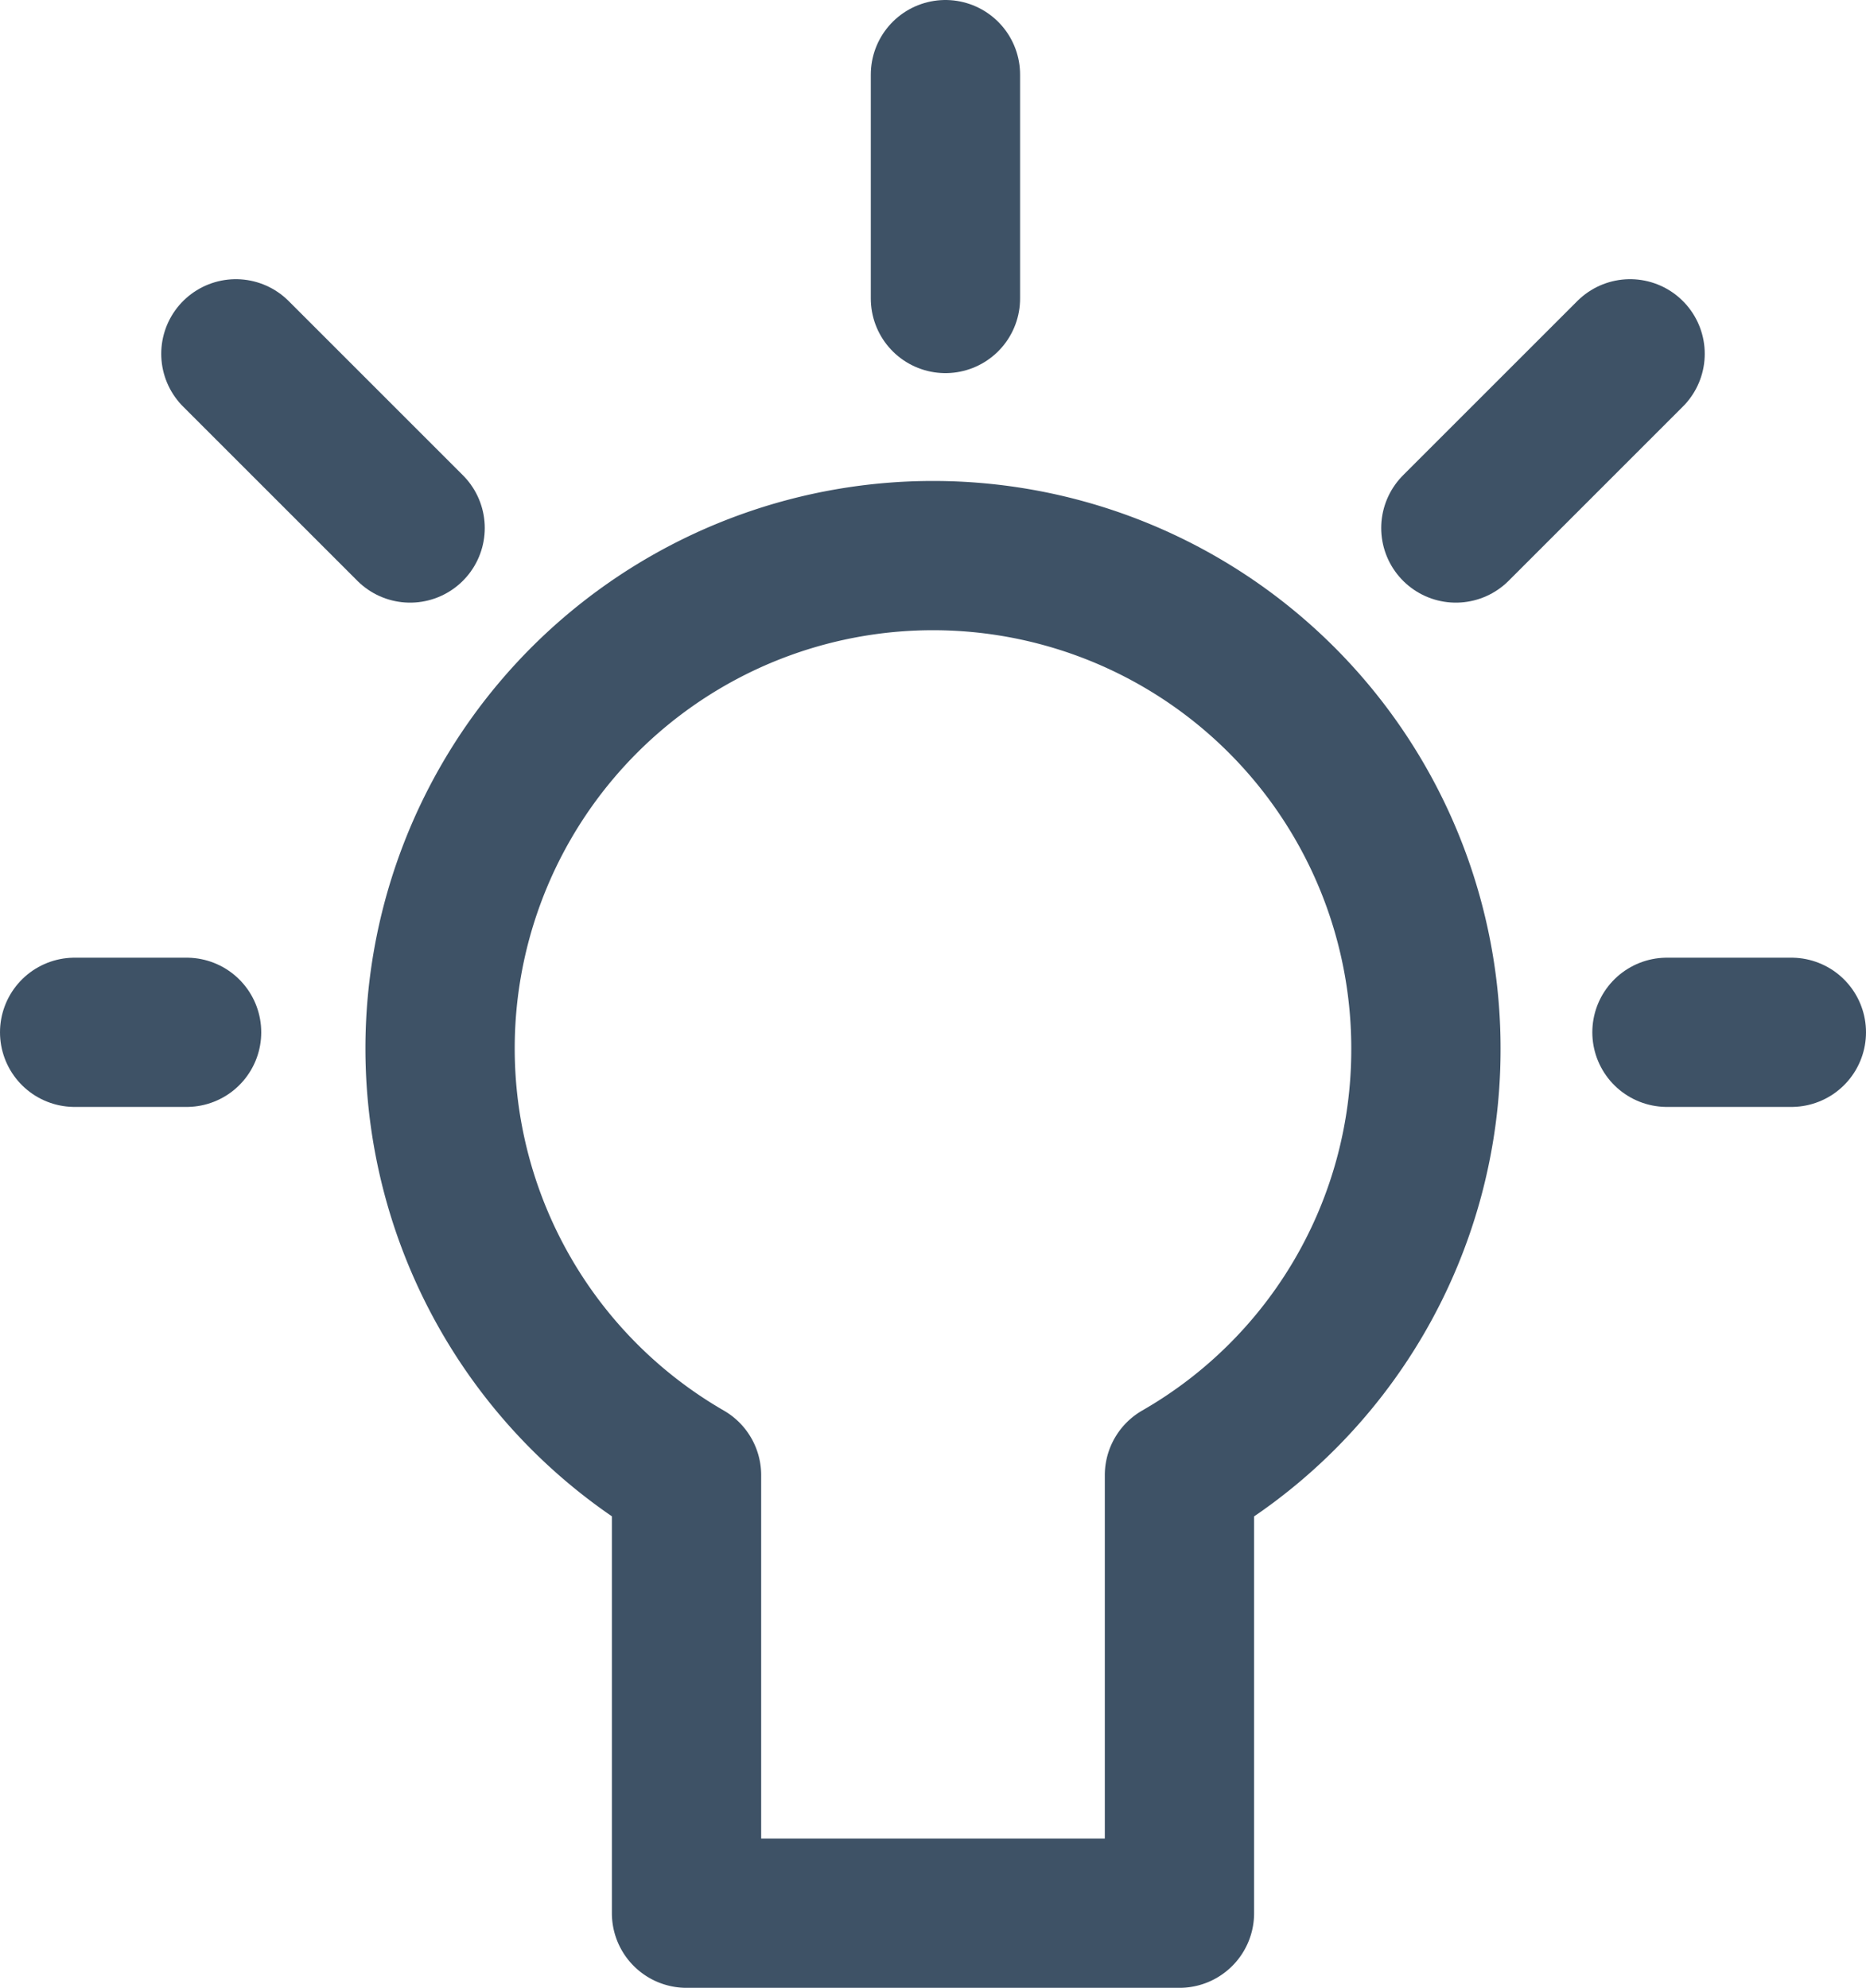
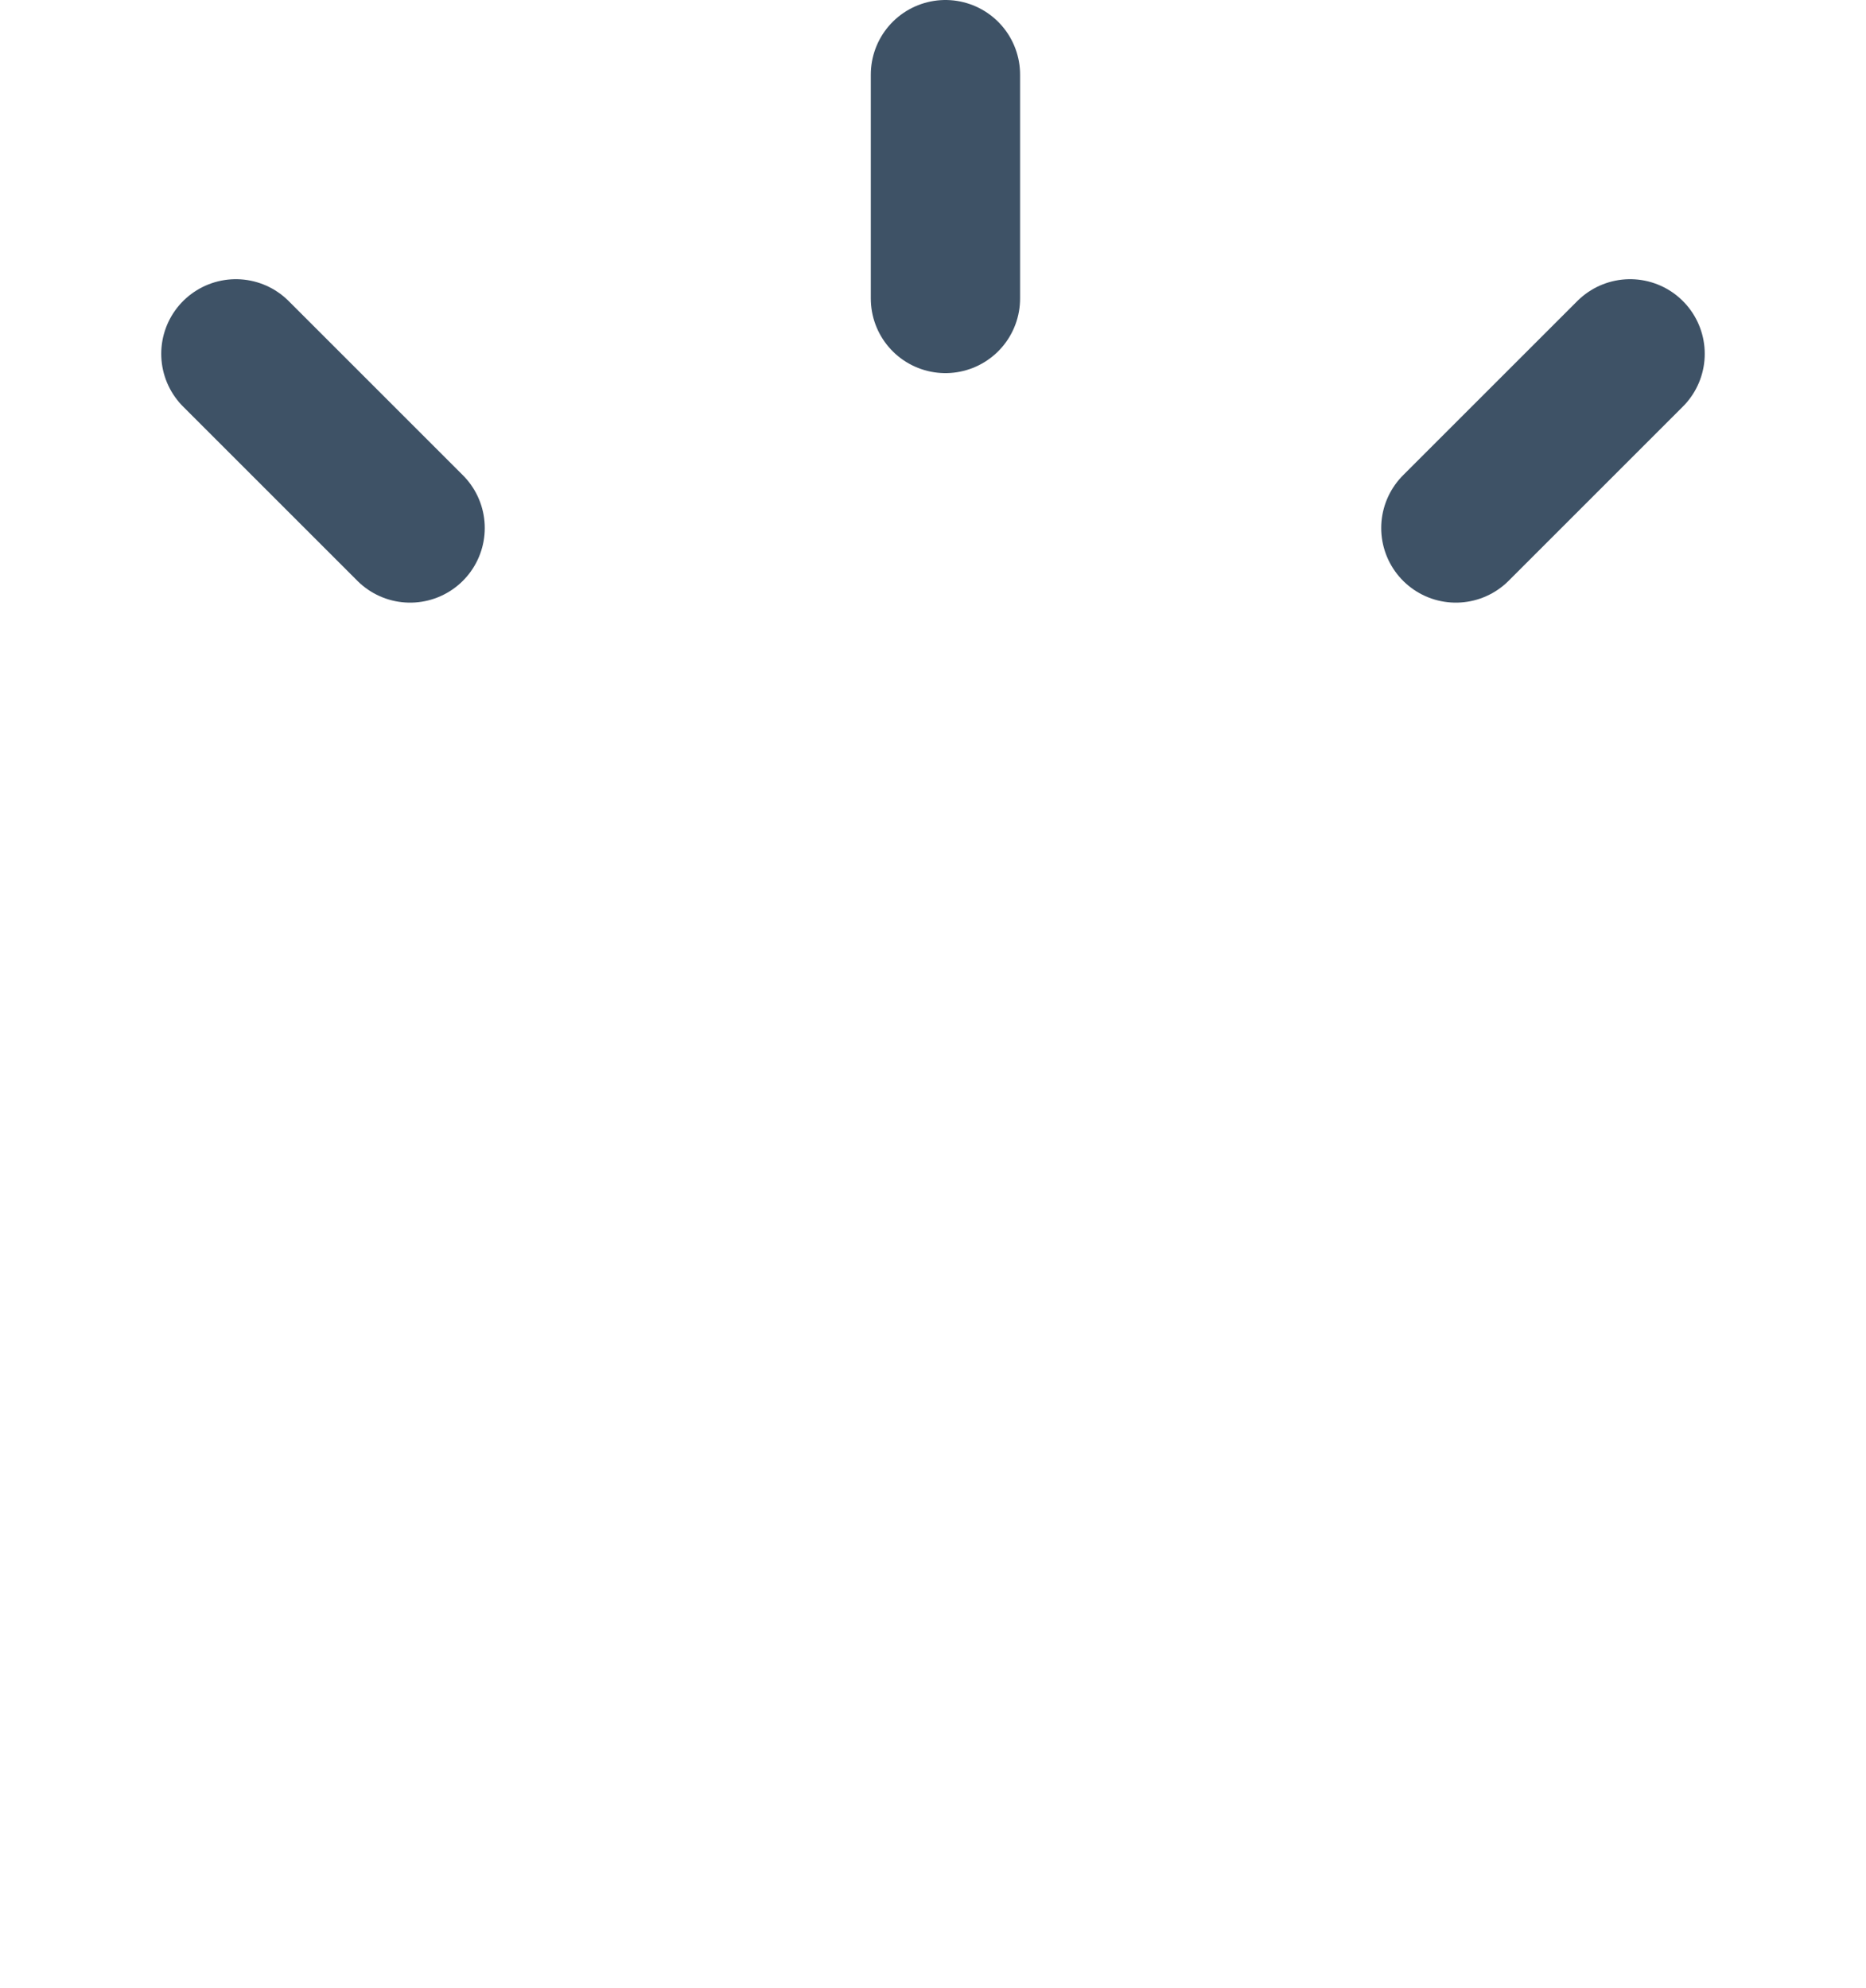
<svg xmlns="http://www.w3.org/2000/svg" width="150" height="159.826" viewBox="0 0 150 159.826">
  <g id="bulb-63" transform="translate(4.175 4.799)">
    <line id="Line_19" data-name="Line 19" y2="18" transform="translate(71.825 1.201)" fill="none" stroke="#3e5266" stroke-linecap="round" stroke-linejoin="round" stroke-width="12" />
    <line id="Line_20" data-name="Line 20" x2="14.007" y2="14.007" transform="translate(14.786 23.648)" fill="none" stroke="#3e5266" stroke-linecap="round" stroke-linejoin="round" stroke-width="12" />
    <line id="Line_21" data-name="Line 21" x1="14.007" y2="14.007" transform="translate(112.855 23.648)" fill="none" stroke="#3e5266" stroke-linecap="round" stroke-linejoin="round" stroke-width="12" />
-     <path id="Path_491" data-name="Path 491" d="M83.752,44.3A39.624,39.624,0,1,0,24.316,78.423v35.216H63.94V78.423A39.445,39.445,0,0,0,83.752,44.3Z" transform="translate(26.696 35.388)" fill="none" stroke="#3e5266" stroke-linecap="round" stroke-linejoin="round" stroke-width="12" />
-     <line id="Line_22" data-name="Line 22" x2="10" transform="translate(129.825 78.201)" fill="none" stroke="#3e5266" stroke-linecap="round" stroke-linejoin="round" stroke-width="12" />
-     <line id="Line_23" data-name="Line 23" x2="9" transform="translate(1.825 78.201)" fill="none" stroke="#3e5266" stroke-linecap="round" stroke-linejoin="round" stroke-width="12" />
  </g>
</svg>